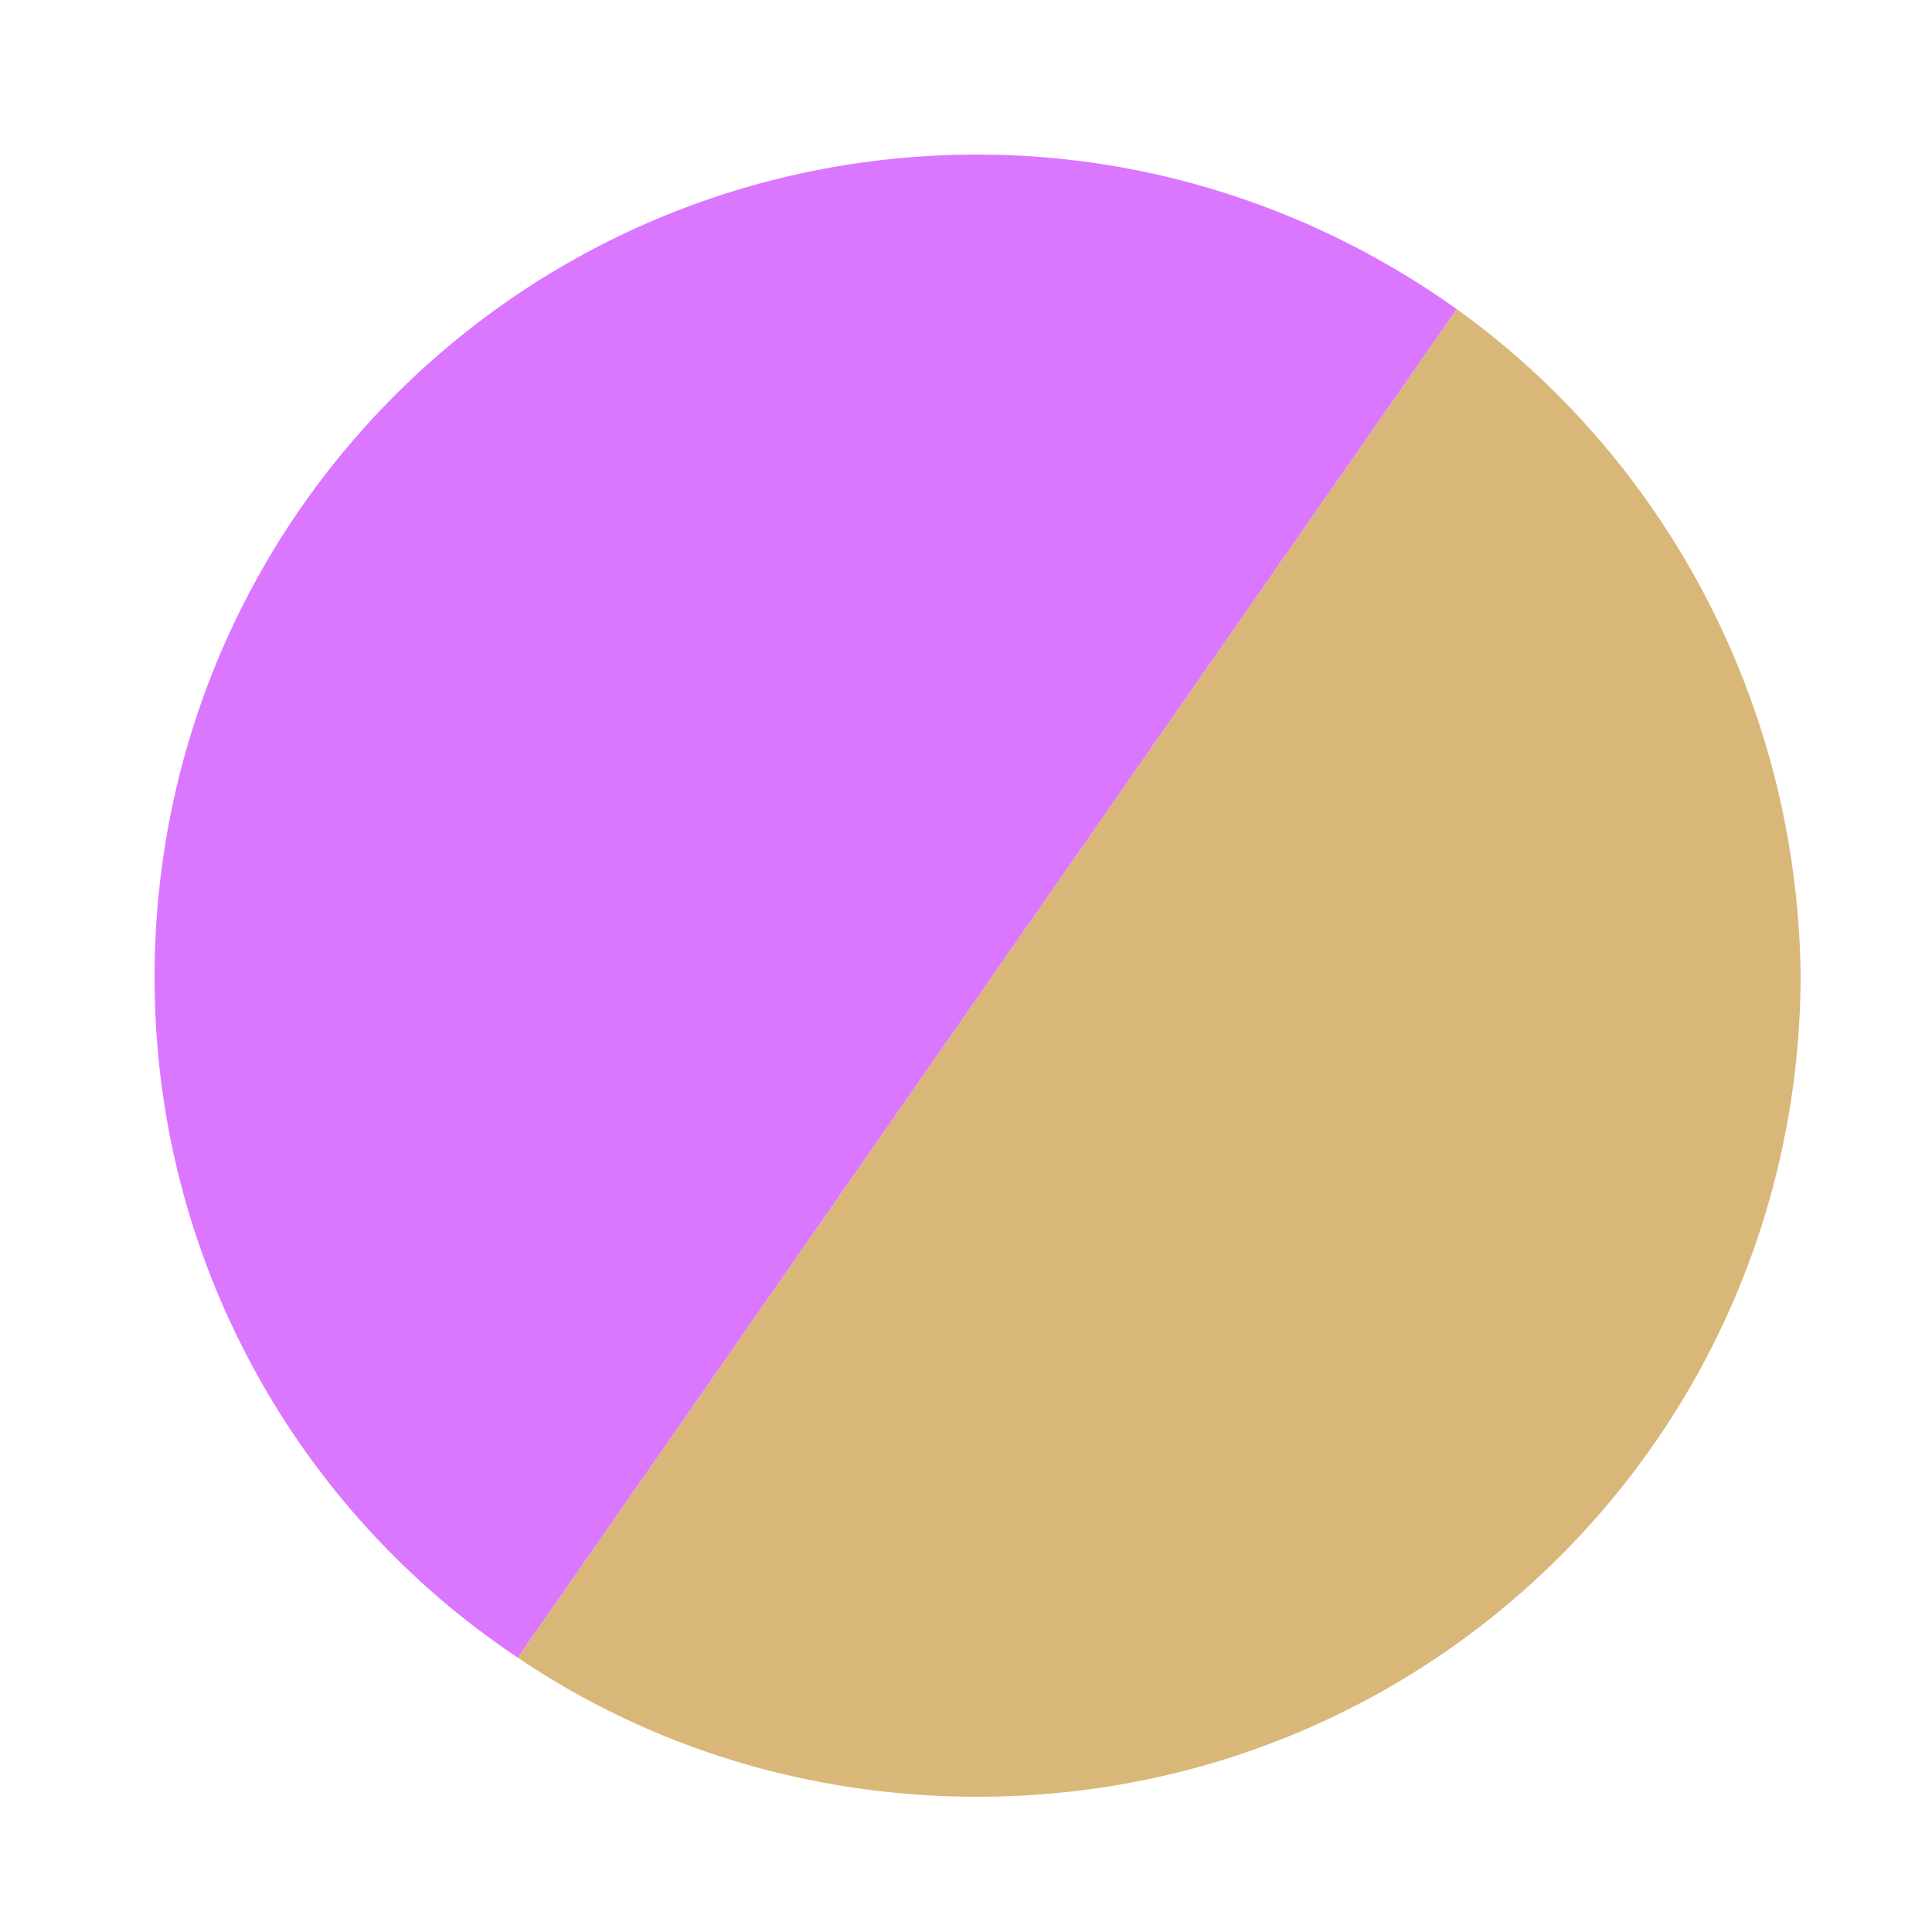
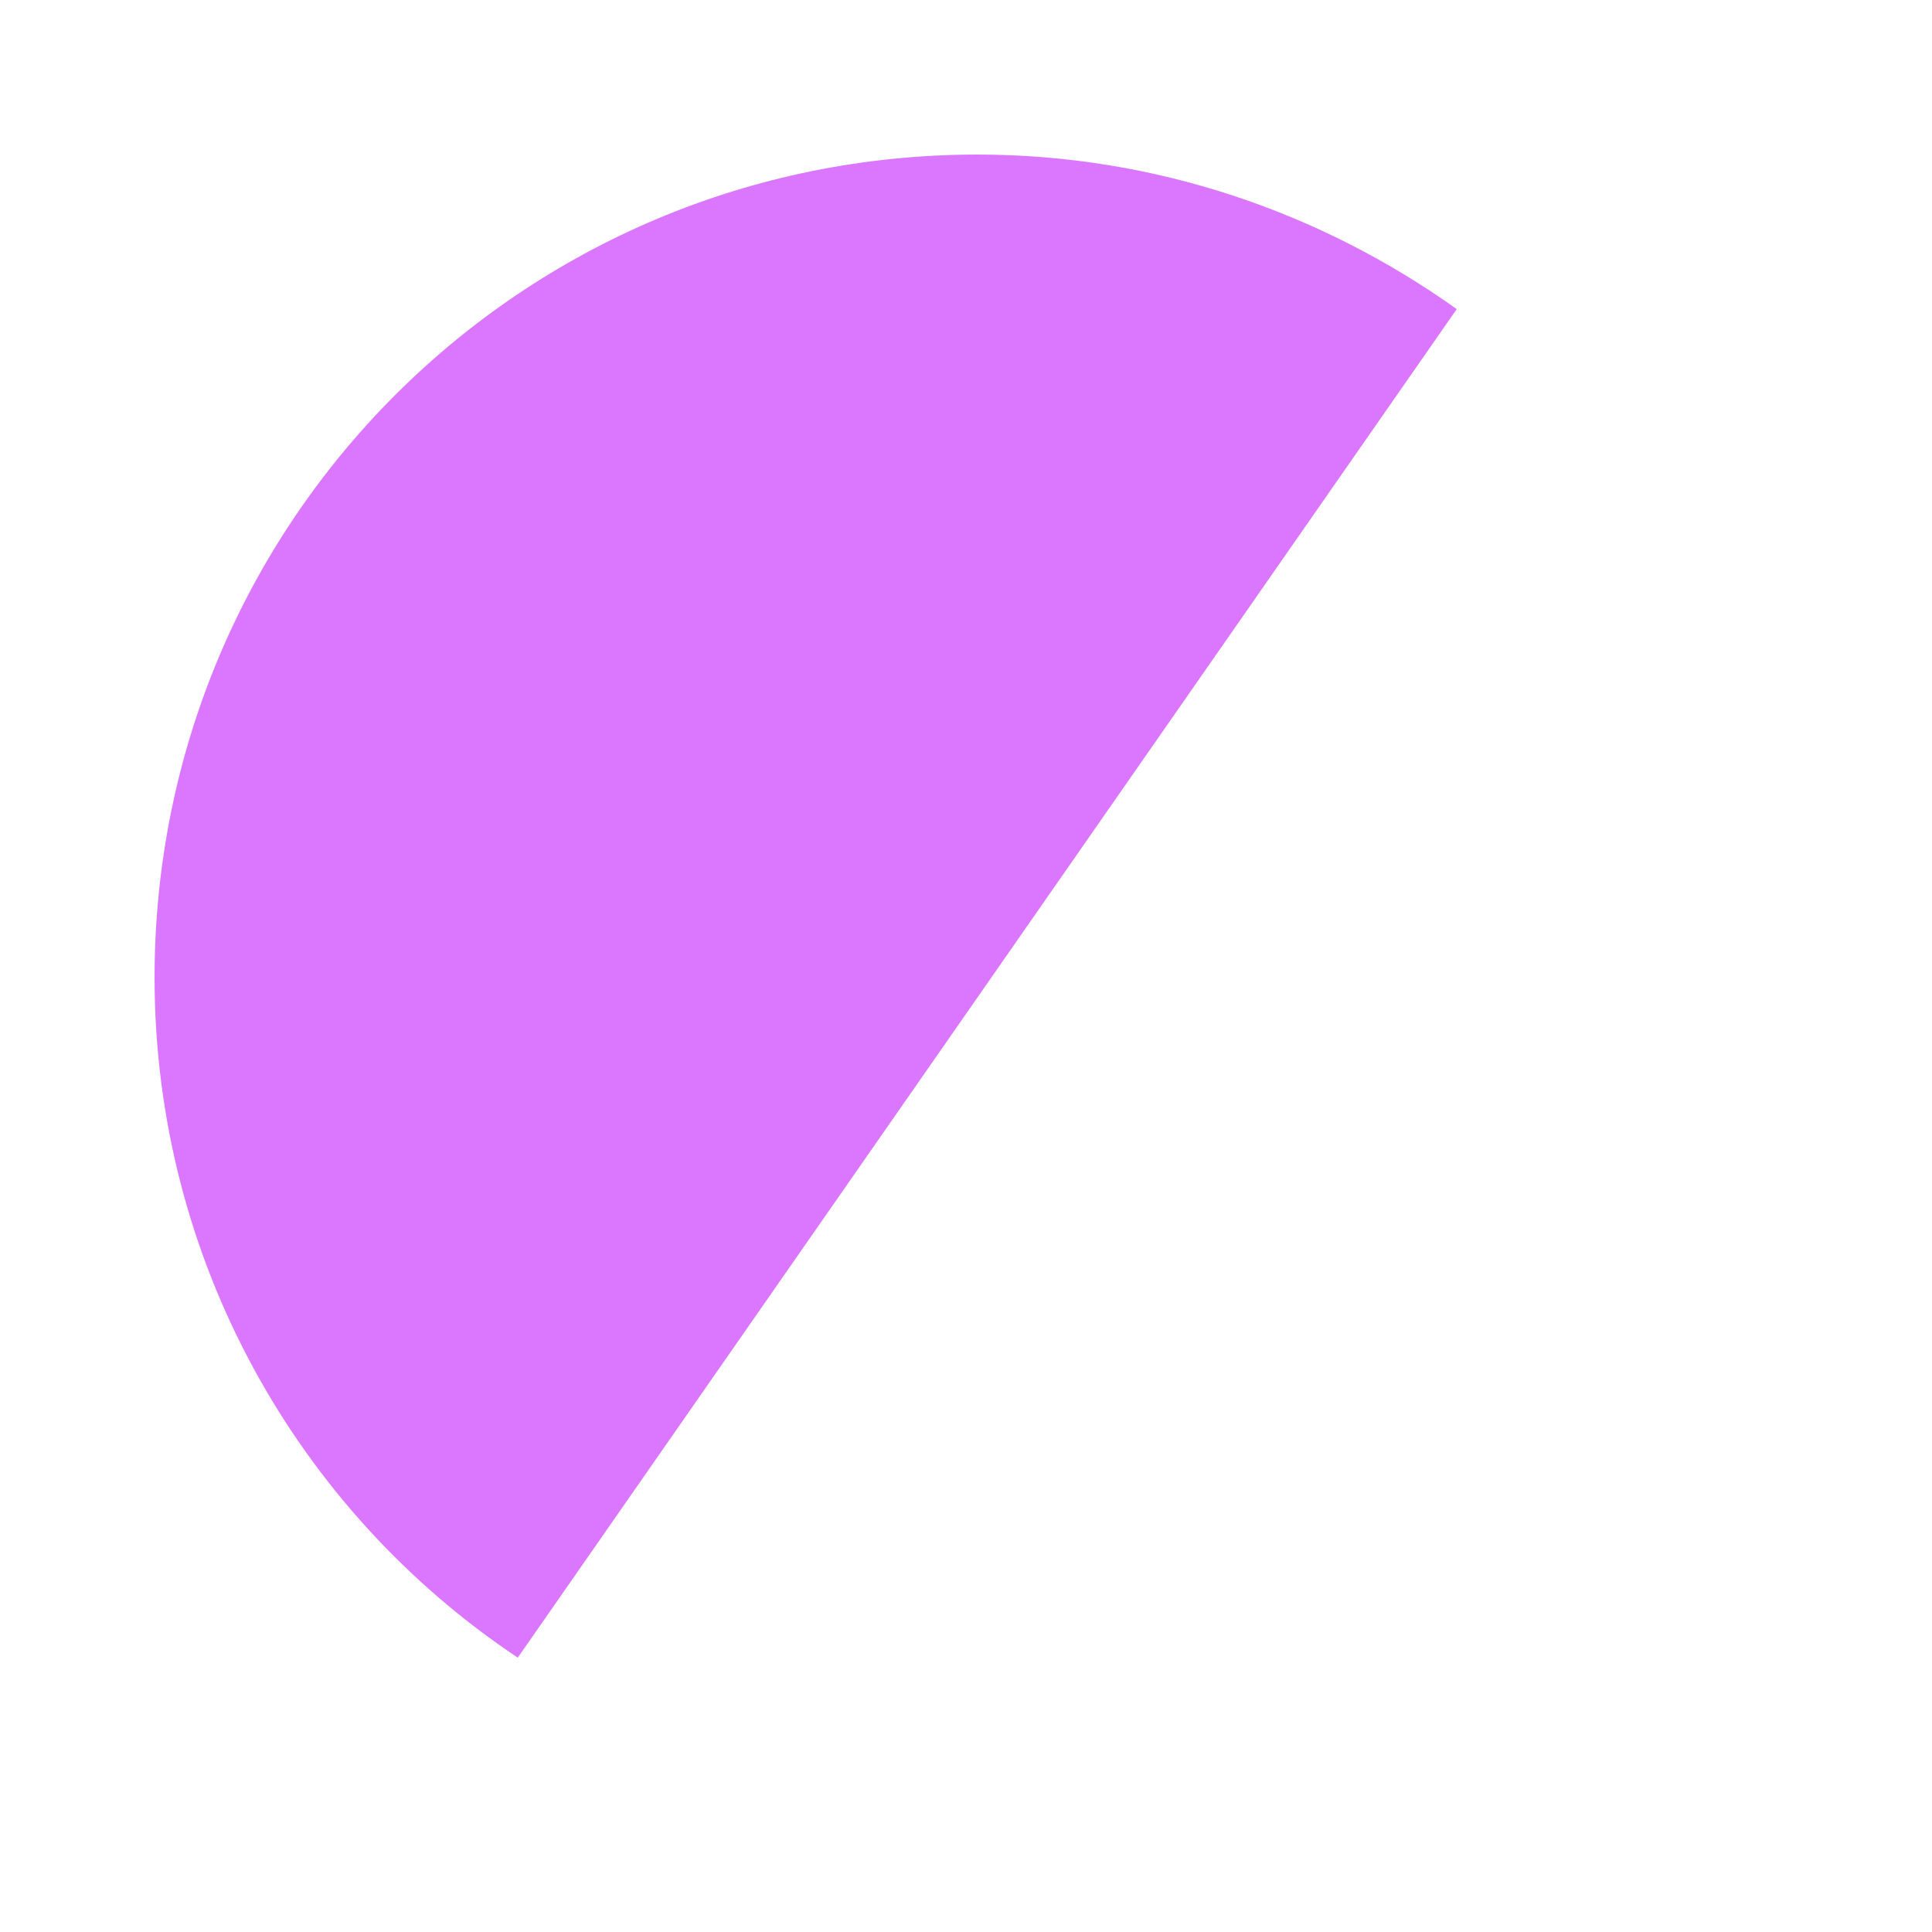
<svg xmlns="http://www.w3.org/2000/svg" version="1.1" id="Layer_1" x="0px" y="0px" viewBox="0 0 50 50" style="enable-background:new 0 0 50 50;" xml:space="preserve">
  <style type="text/css"> .st0{fill:#D9B779;} .st1{fill:#DB77FF;} </style>
-   <path class="st0" d="M37.7,8L13.4,42.9c3.4,2.3,7.5,3.6,11.9,3.6c11.8,0,21.3-9.5,21.3-21.3C46.5,18.1,43,11.8,37.7,8L37.7,8z" />
  <path class="st1" d="M25.3,4C13.5,4,4,13.5,4,25.3c0,7.3,3.7,13.8,9.4,17.6L37.7,8C34.2,5.5,29.9,4,25.3,4z" />
</svg>